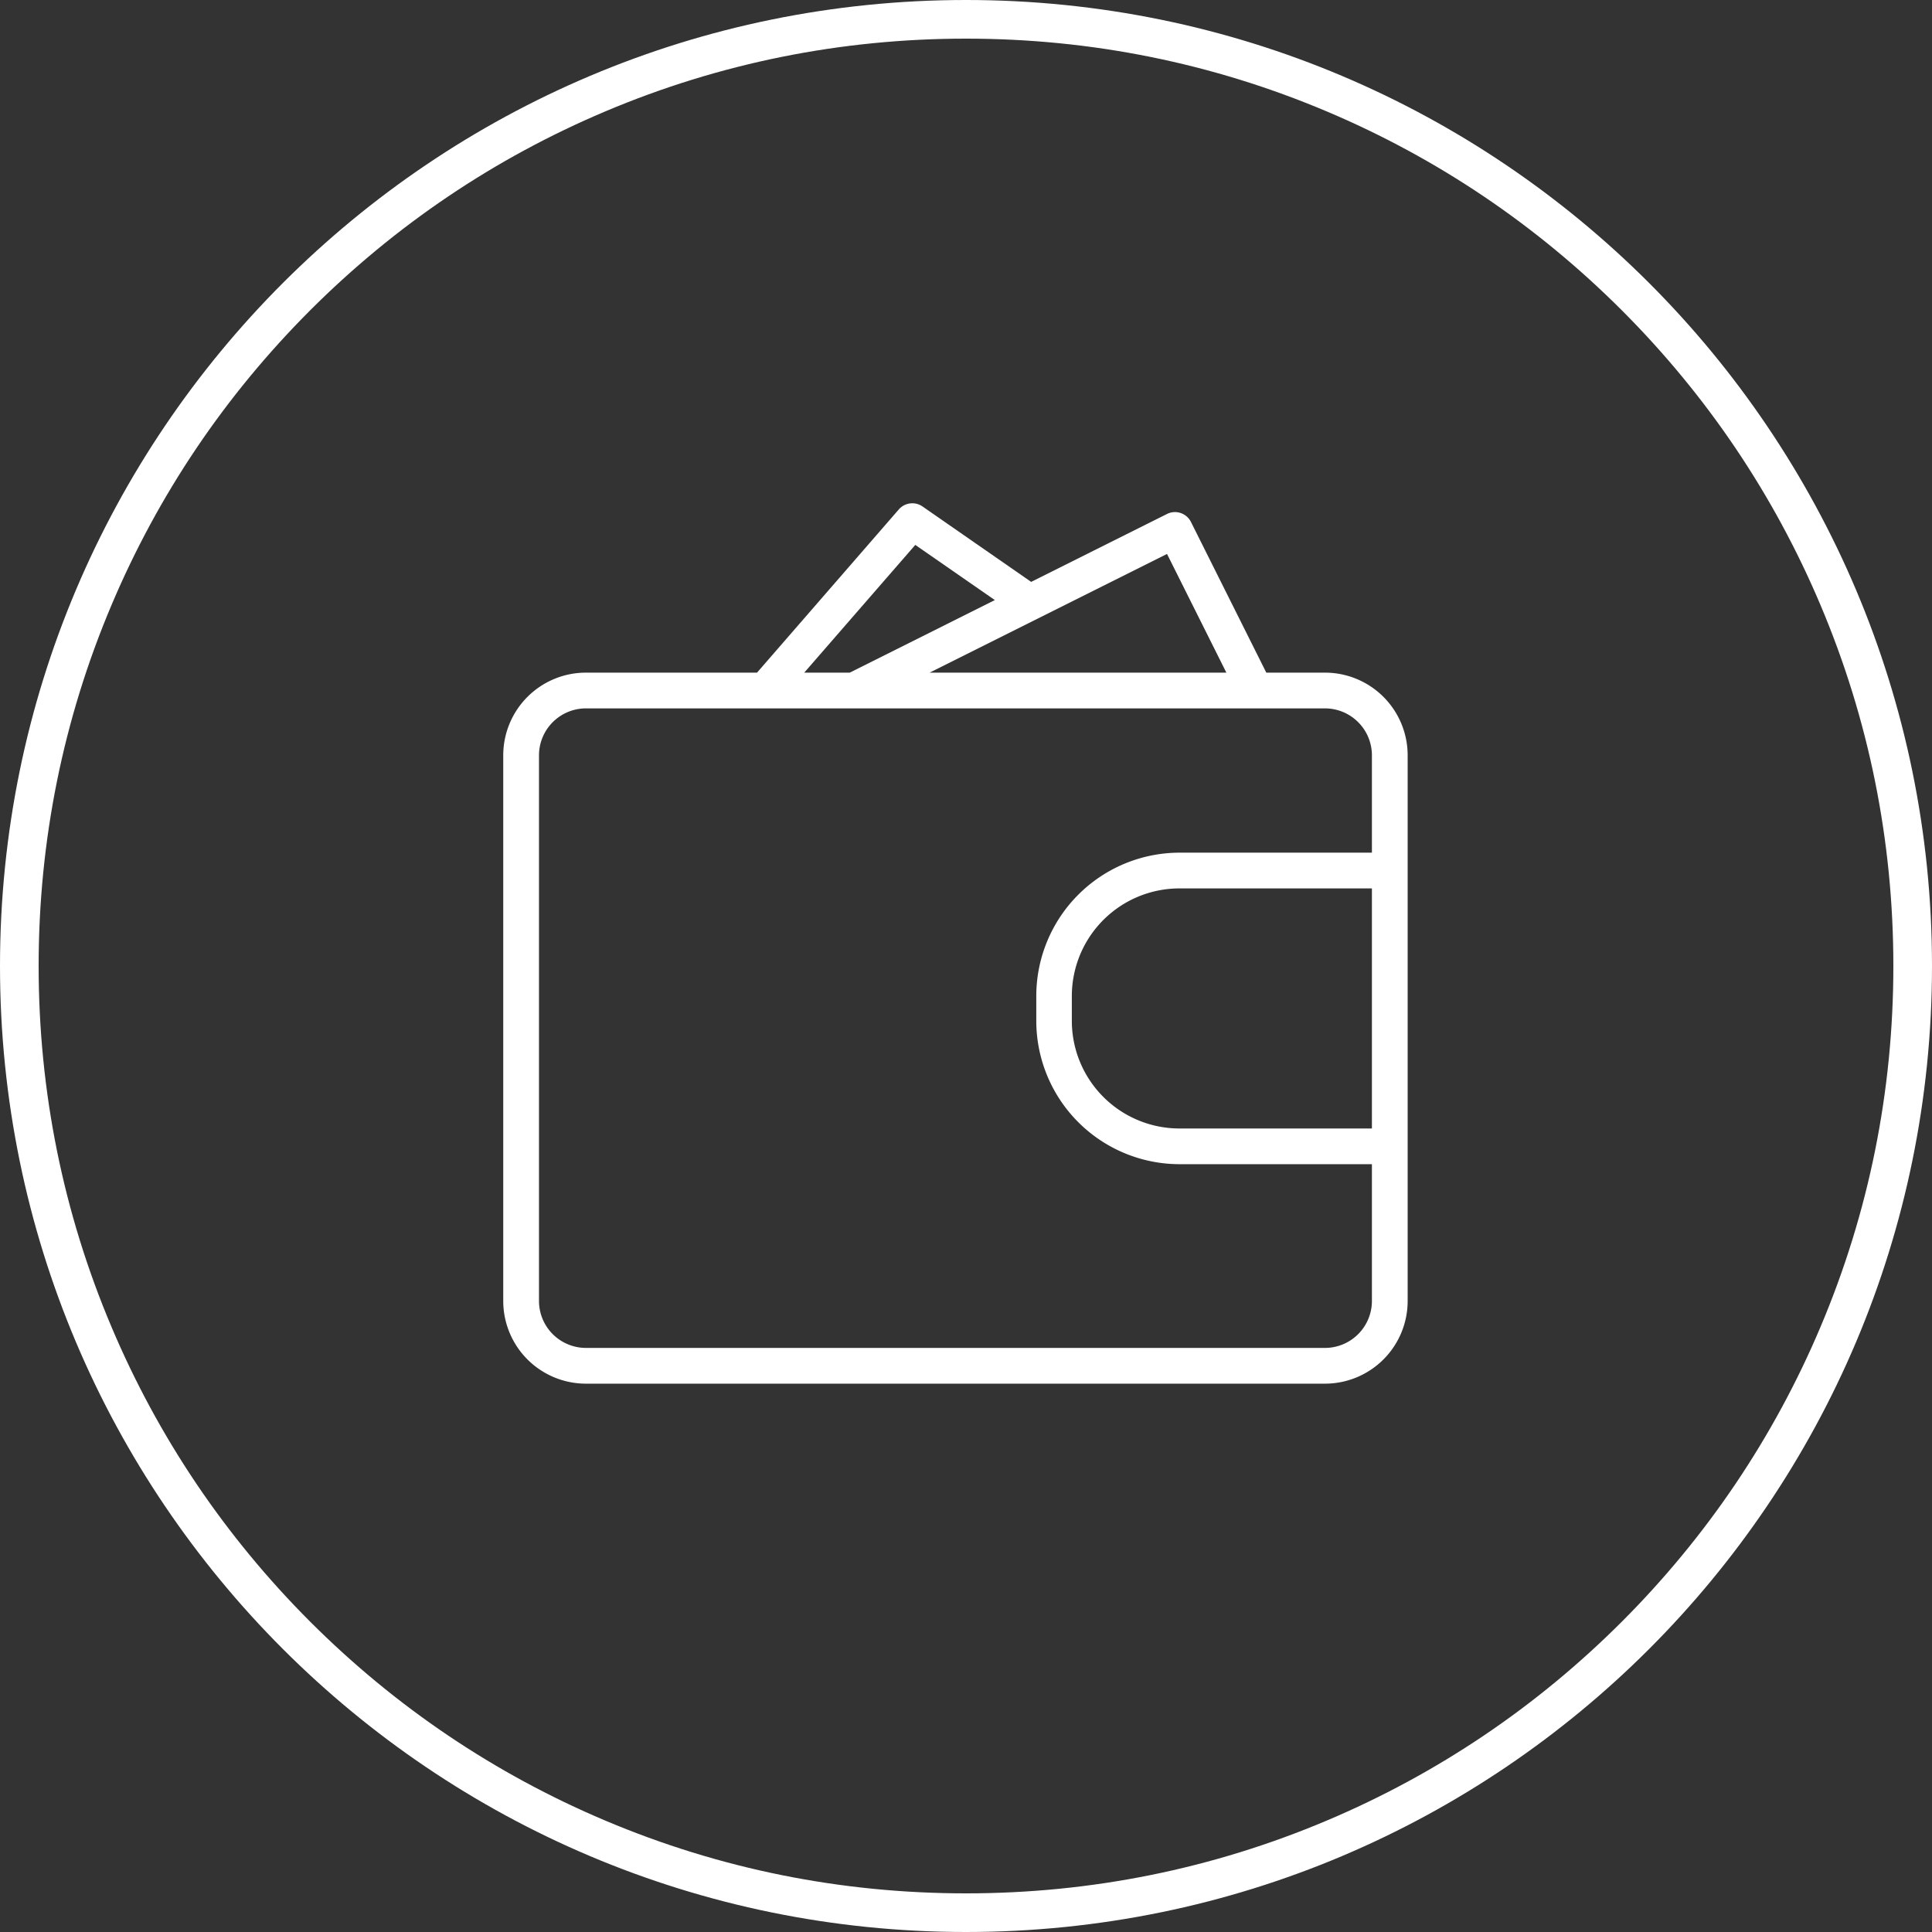
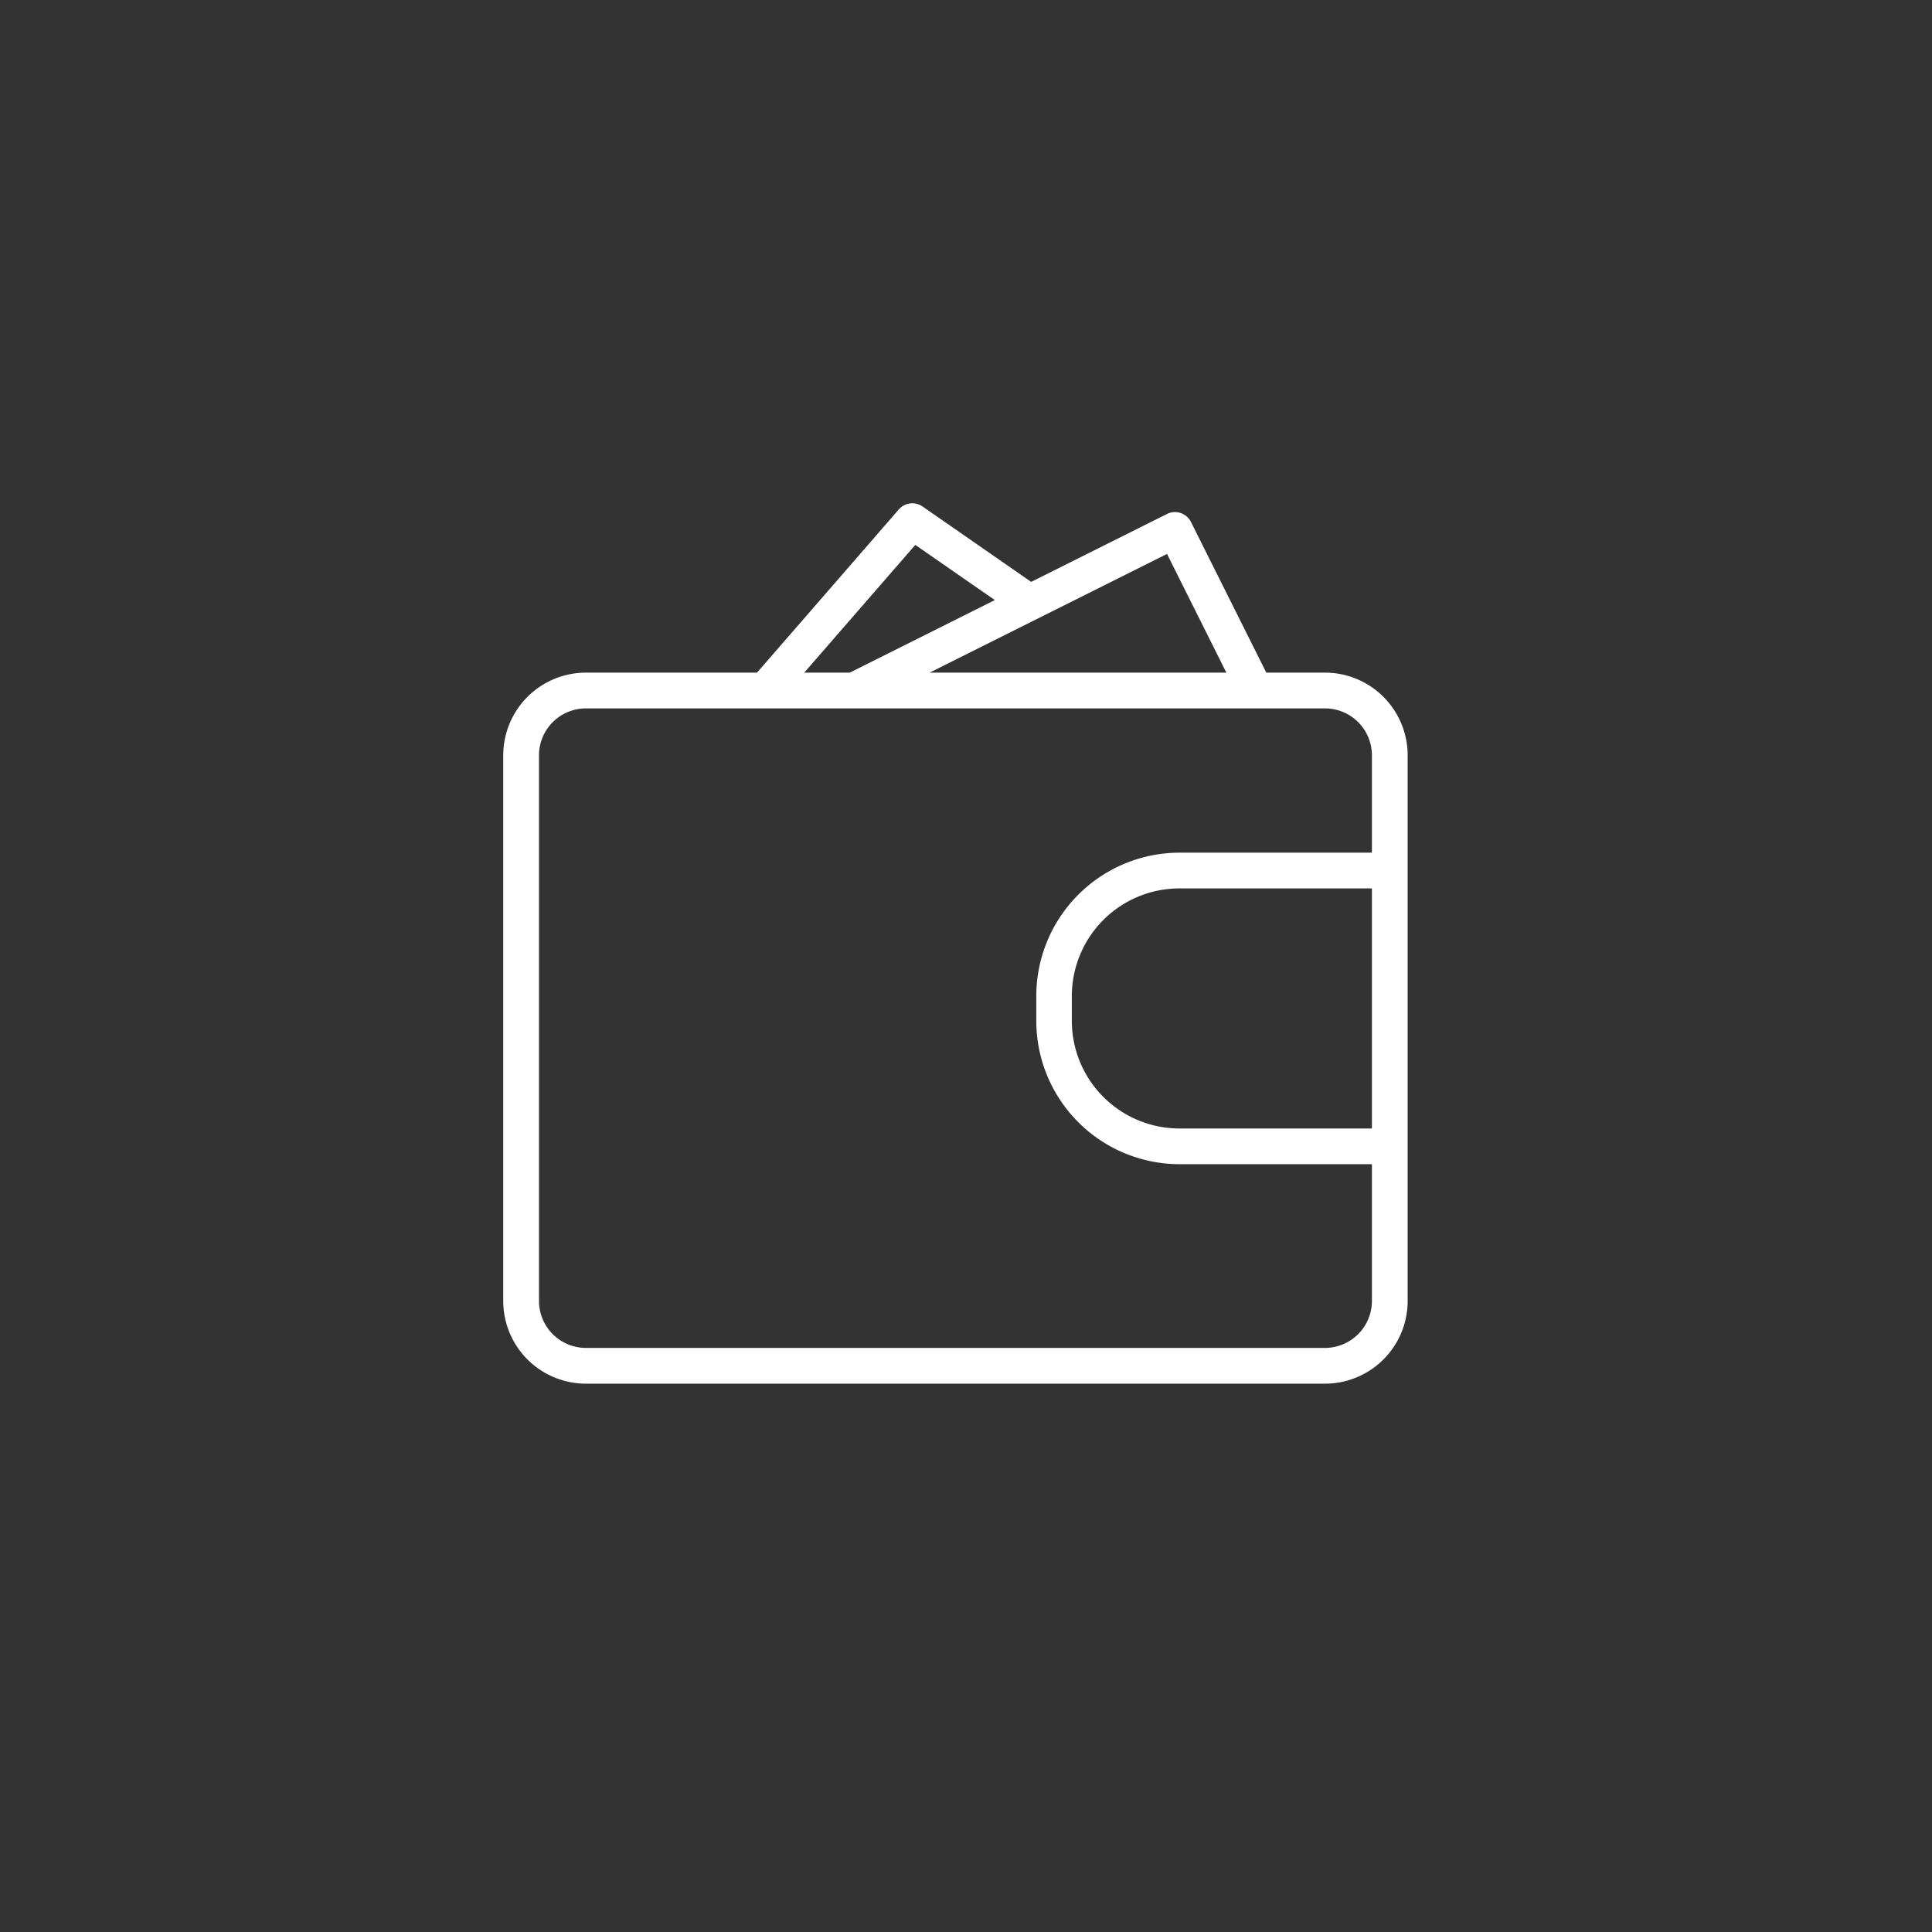
<svg xmlns="http://www.w3.org/2000/svg" id="Secure_payment" data-name="Secure payment" width="50" height="50" viewBox="0 0 50 50">
  <rect x="0" y="0" width="50" height="50" fill="#333333" stroke="none" />
  <g id="Path_3309" data-name="Path 3309" fill="none">
-     <path d="M25,0A25,25,0,1,1,0,25,25,25,0,0,1,25,0Z" stroke="none" />
-     <path d="M 25 1 C 21.76 1 18.617 1.634 15.658 2.886 C 12.801 4.094 10.234 5.825 8.029 8.029 C 5.825 10.234 4.094 12.801 2.886 15.658 C 1.634 18.617 1 21.76 1 25 C 1 28.24 1.634 31.383 2.886 34.342 C 4.094 37.199 5.825 39.766 8.029 41.971 C 10.234 44.175 12.801 45.906 15.658 47.114 C 18.617 48.366 21.76 49 25 49 C 28.24 49 31.383 48.366 34.342 47.114 C 37.199 45.906 39.766 44.175 41.971 41.971 C 44.175 39.766 45.906 37.199 47.114 34.342 C 48.366 31.383 49 28.24 49 25 C 49 21.76 48.366 18.617 47.114 15.658 C 45.906 12.801 44.175 10.234 41.971 8.029 C 39.766 5.825 37.199 4.094 34.342 2.886 C 31.383 1.634 28.24 1 25 1 M 25 0 C 38.807 0 50 11.193 50 25 C 50 38.807 38.807 50 25 50 C 11.193 50 0 38.807 0 25 C 0 11.193 11.193 0 25 0 Z" stroke="none" fill="#fff" />
-   </g>
+     </g>
  <path id="Path_3315" data-name="Path 3315" d="M21.312,5.383h-1.58L17.755,1.429a.362.362,0,0,0-.209-.182.358.358,0,0,0-.277.019L13.7,3.05,10.839,1.064a.364.364,0,0,0-.48.06l-3.7,4.259H2.186a2.04,2.04,0,0,0-2.04,2.04V21.544a2.04,2.04,0,0,0,2.04,2.04H21.312a2.04,2.04,0,0,0,2.04-2.04V7.423A2.04,2.04,0,0,0,21.312,5.383Zm-2.39,0H10.657l6.612-3.306ZM10.693,1.844l2.271,1.575L9.037,5.383H7.616ZM21.312,22.859H2.186A1.316,1.316,0,0,1,.871,21.544V7.423A1.316,1.316,0,0,1,2.186,6.108H21.312a1.316,1.316,0,0,1,1.315,1.315v2.619H17.541a3.612,3.612,0,0,0-3.6,3.611v.641a3.611,3.611,0,0,0,3.6,3.61h5.086v3.639A1.316,1.316,0,0,1,21.312,22.859Zm1.315-12.092V17.18H17.541a2.886,2.886,0,0,1-2.88-2.886v-.641a2.886,2.886,0,0,1,2.88-2.886h5.086Z" transform="translate(12.978 12.125)" fill="#fff" stroke="#fff" stroke-width="0.2" />
</svg>